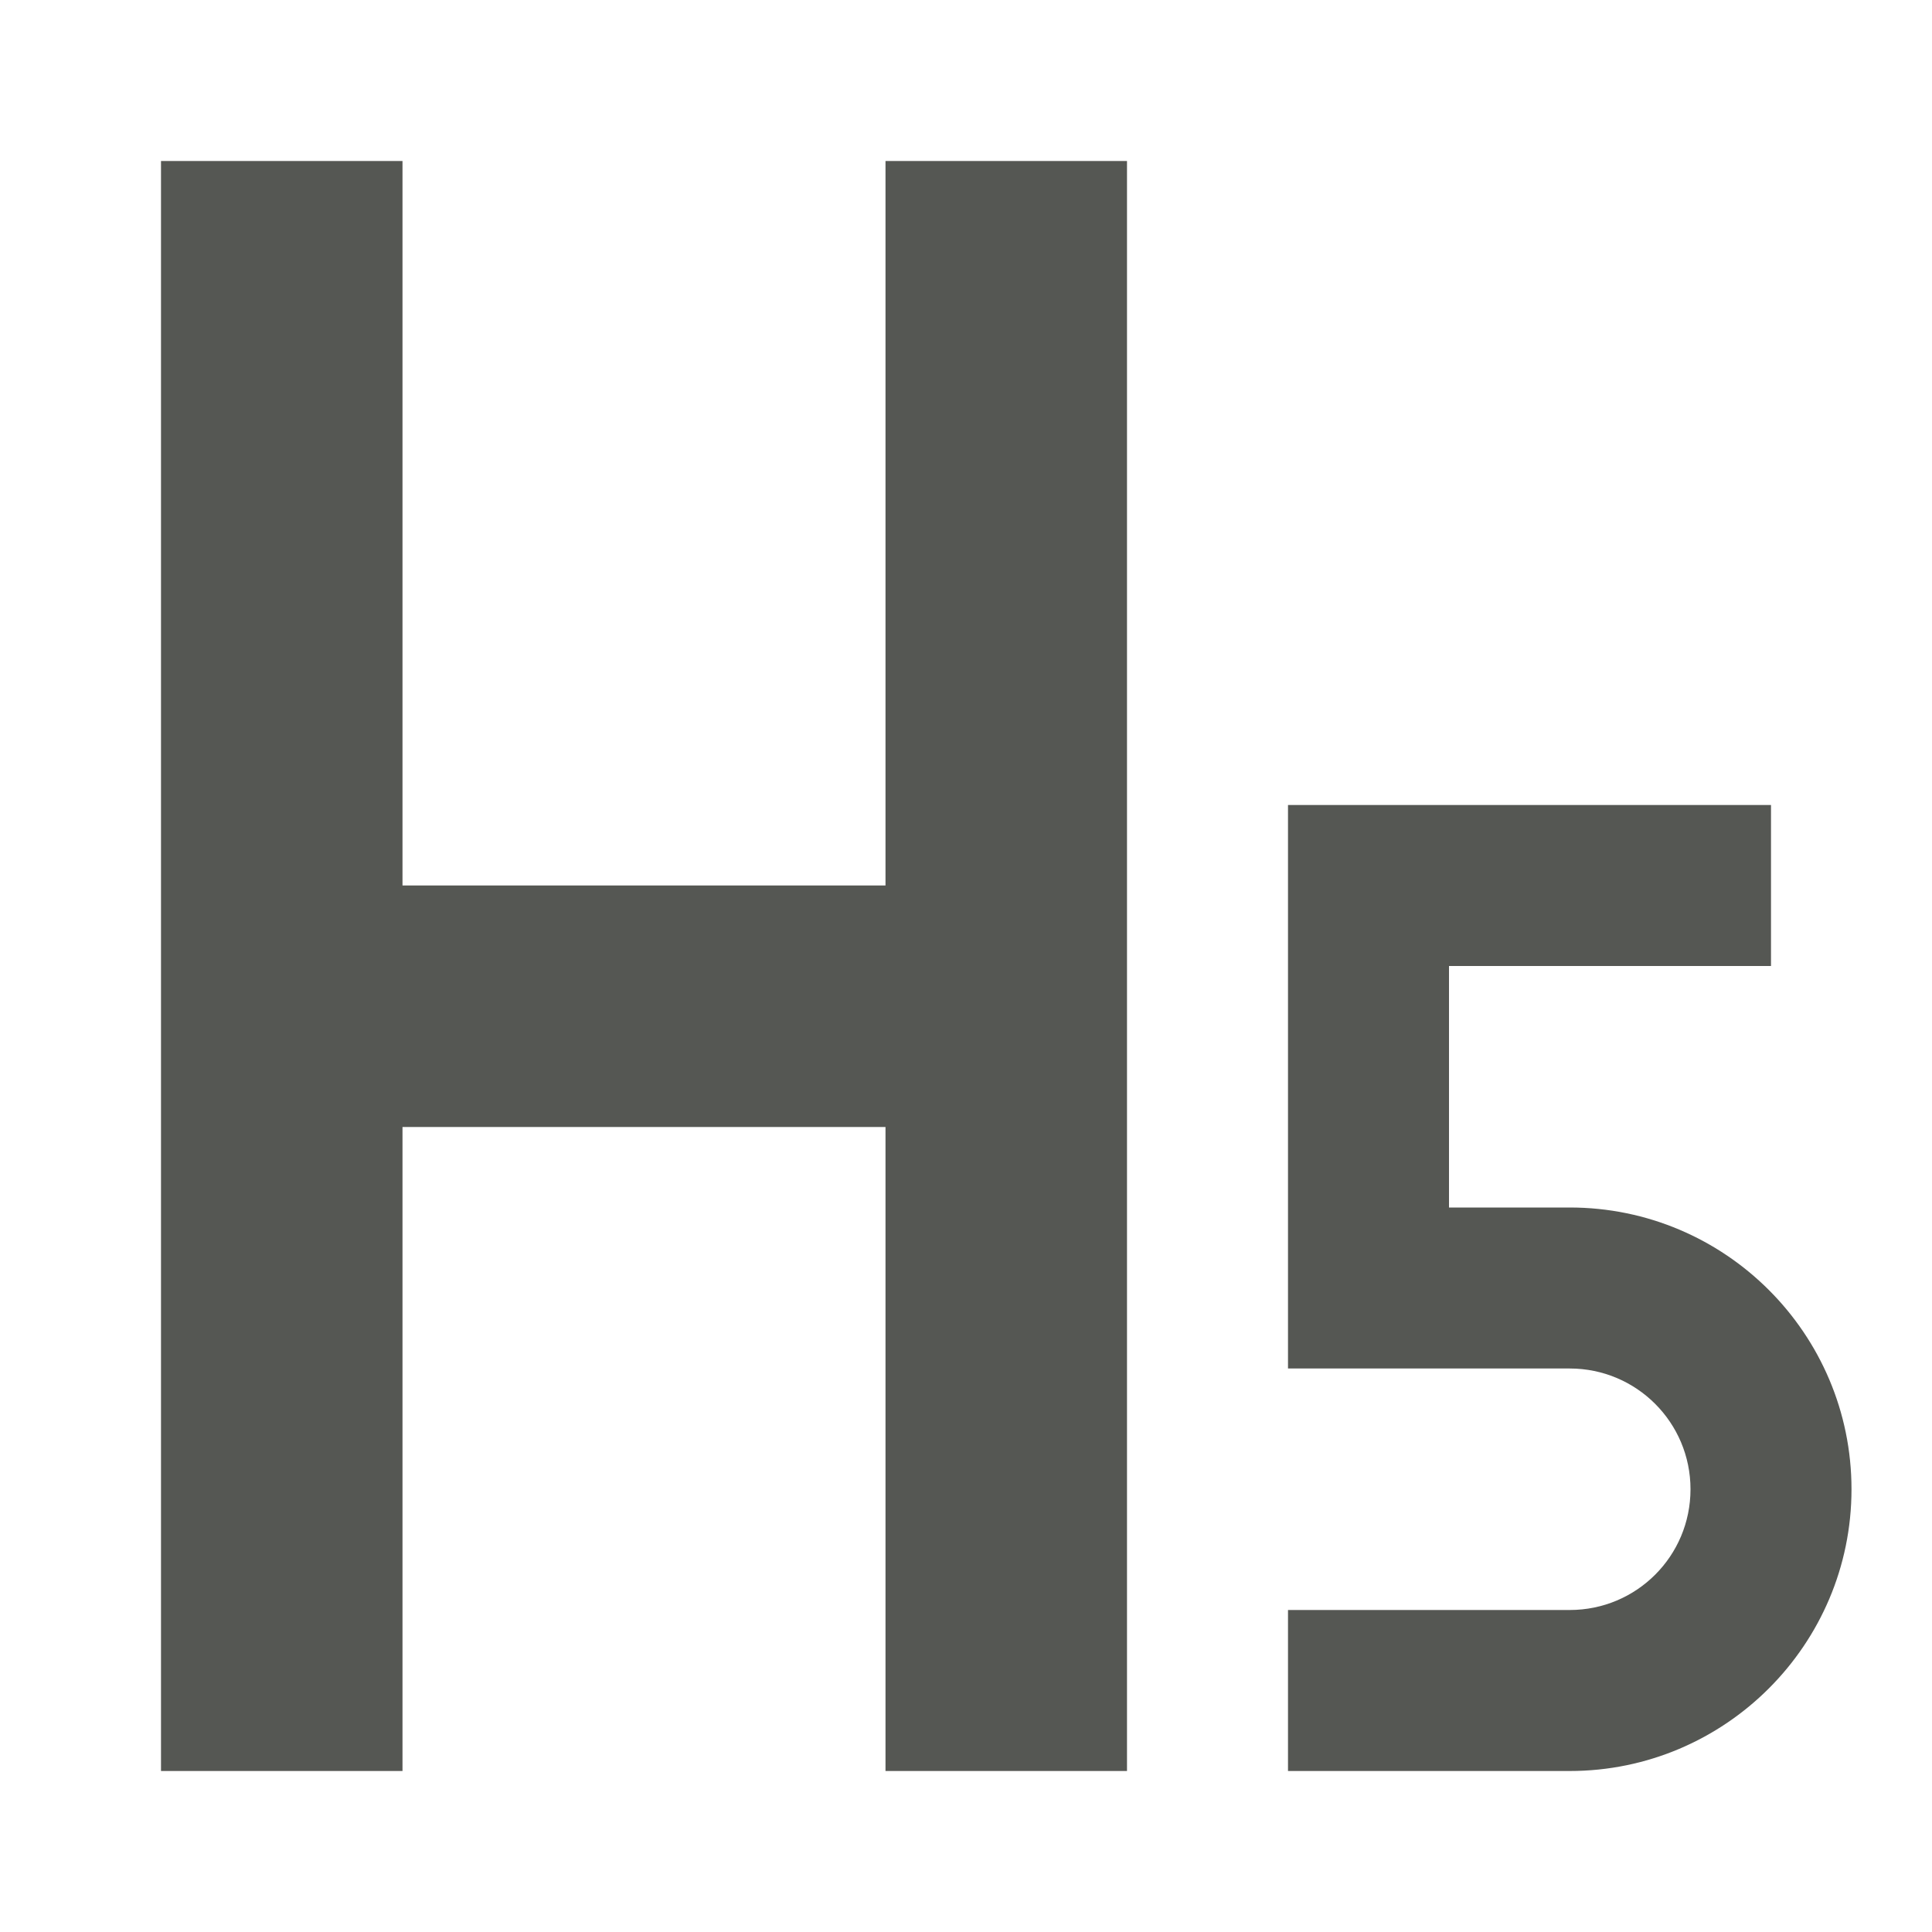
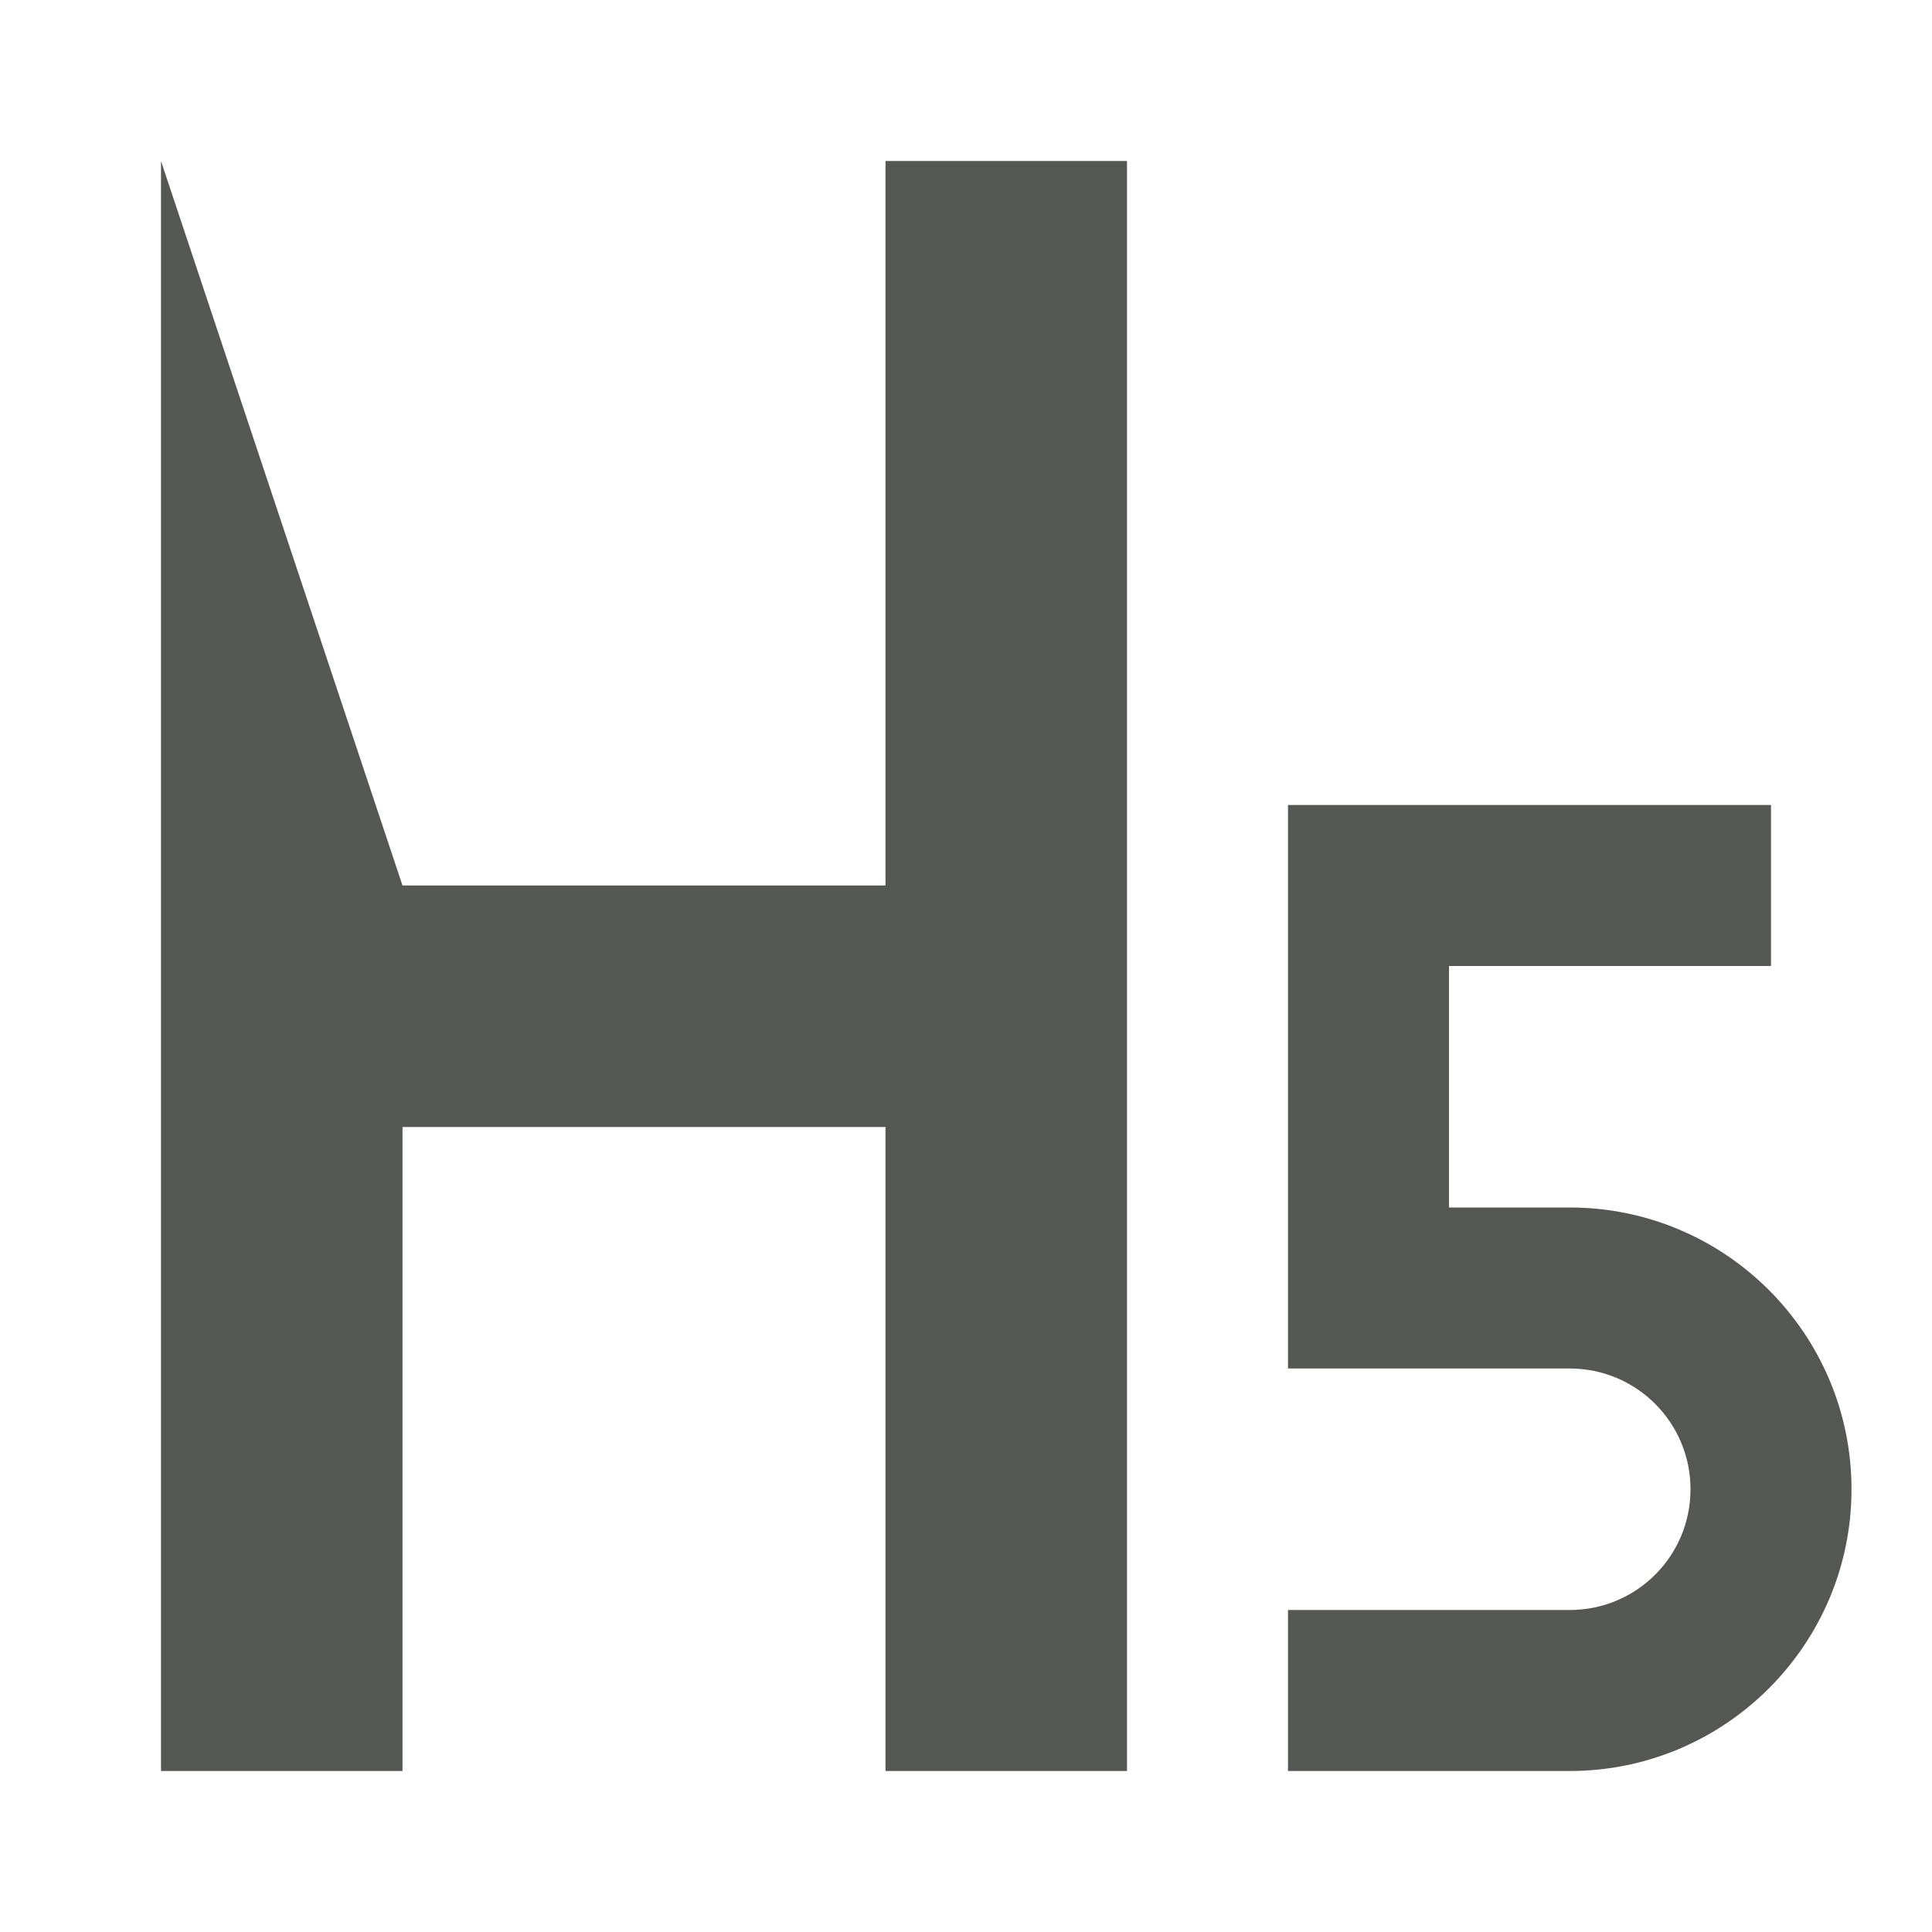
<svg xmlns="http://www.w3.org/2000/svg" viewBox="0 0 24 24">
-   <path style="fill:#555753" d="M 2 2 L 2 22 L 5 22 L 5 14 L 11 14 L 11 22 L 14 22 L 14 2 L 11 2 L 11 11 L 5 11 L 5 2 L 2 2 z M 16 10 L 16 17 L 19.5 17 C 20.33 17 21 17.672 21 18.5 C 21 19.33 20.33 20 19.5 20 L 16 20 L 16 22 L 19.5 22 C 21.43 22 23 20.43 23 18.5 C 23 16.57 21.433 15 19.5 15 L 18 15 L 18 12 L 22 12 L 22 10 L 18 10 L 16 10 z " />
+   <path style="fill:#555753" d="M 2 2 L 2 22 L 5 22 L 5 14 L 11 14 L 11 22 L 14 22 L 14 2 L 11 2 L 11 11 L 5 11 L 2 2 z M 16 10 L 16 17 L 19.5 17 C 20.33 17 21 17.672 21 18.5 C 21 19.33 20.33 20 19.5 20 L 16 20 L 16 22 L 19.5 22 C 21.43 22 23 20.43 23 18.5 C 23 16.57 21.433 15 19.5 15 L 18 15 L 18 12 L 22 12 L 22 10 L 18 10 L 16 10 z " />
</svg>